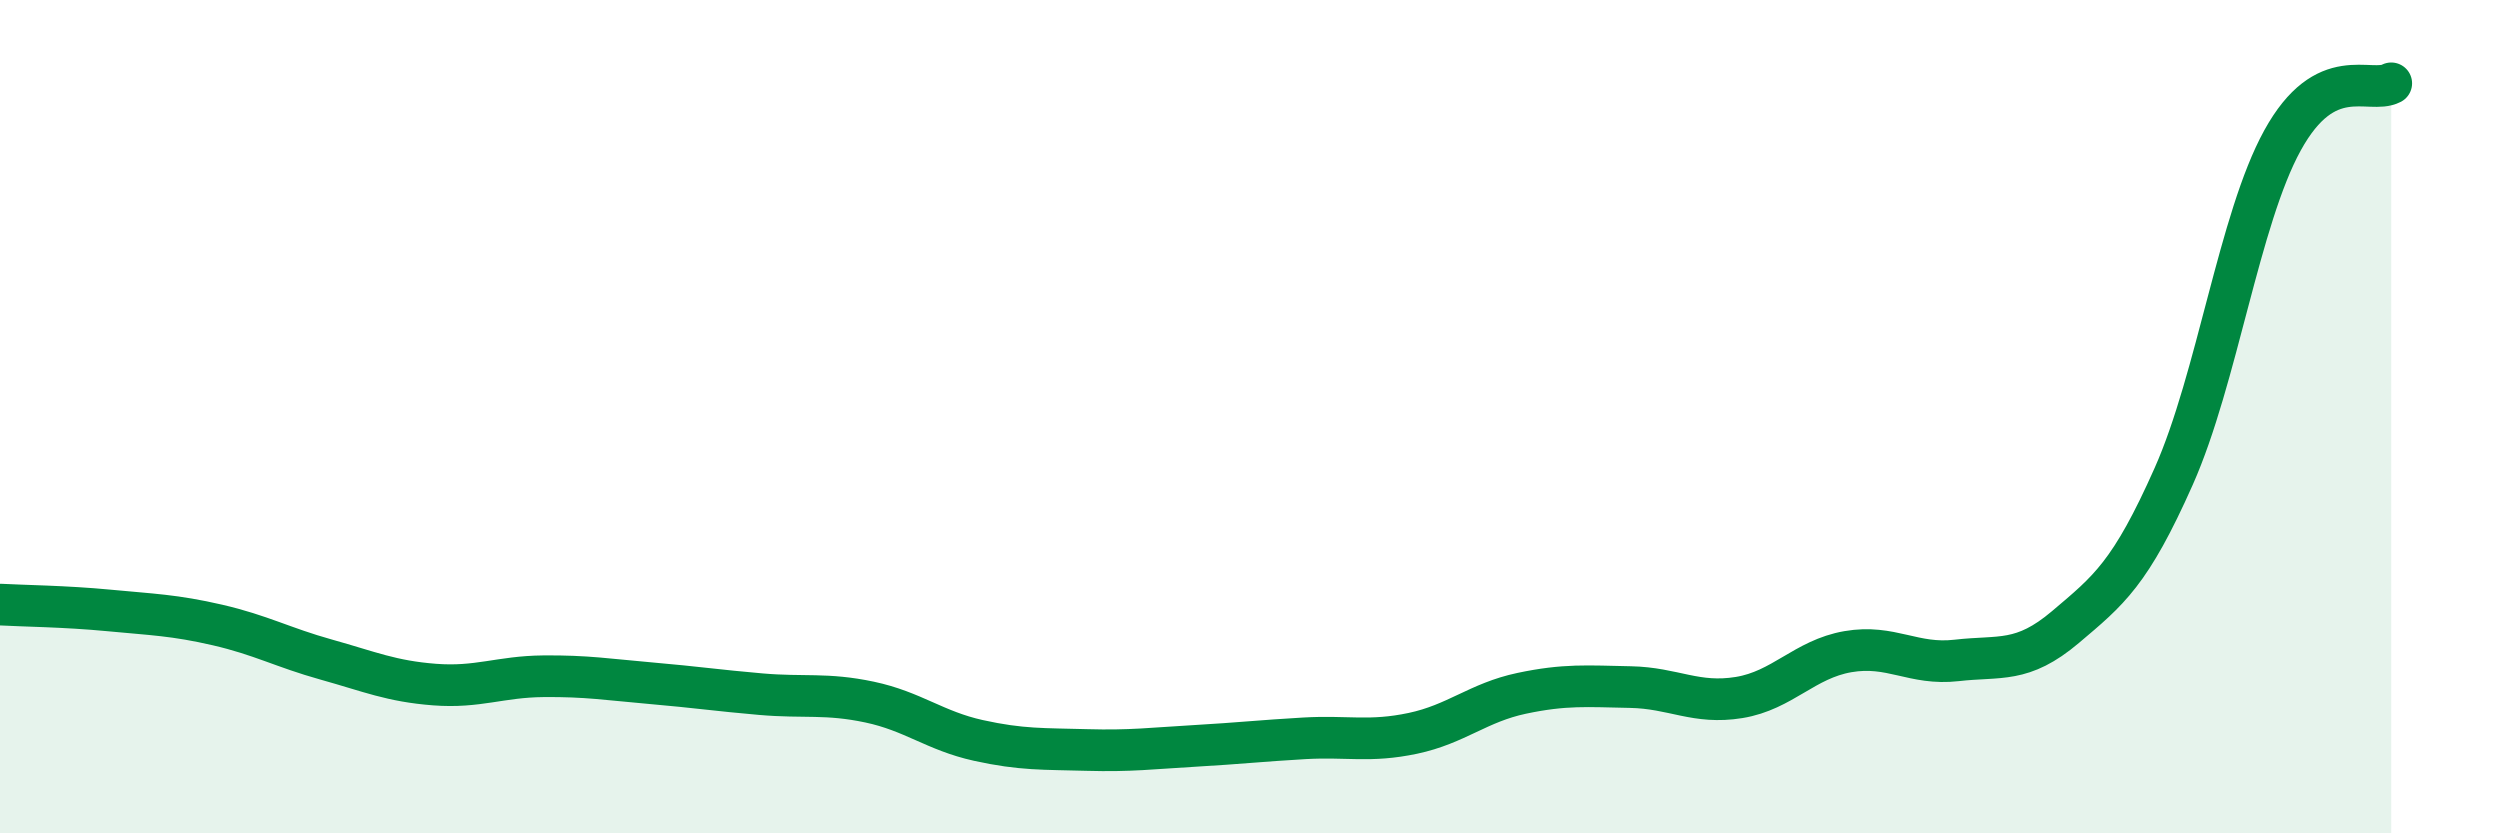
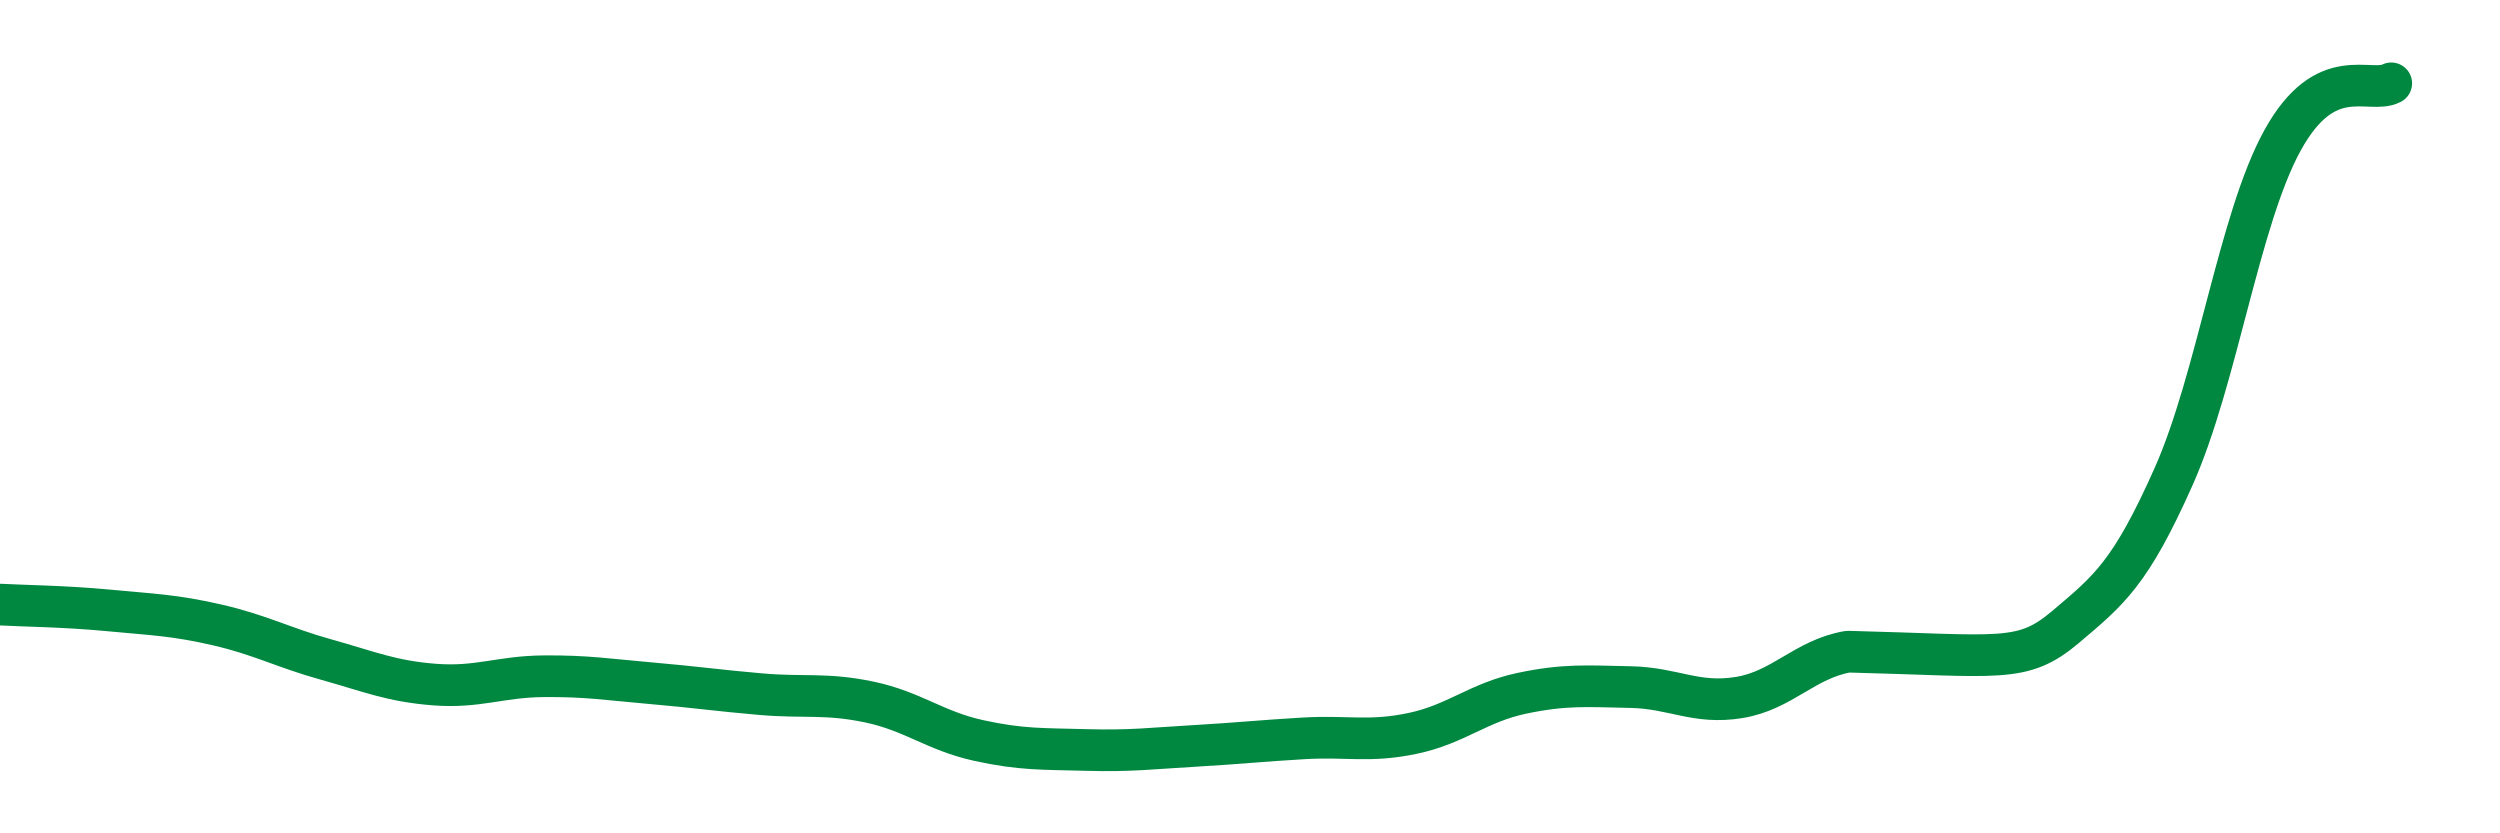
<svg xmlns="http://www.w3.org/2000/svg" width="60" height="20" viewBox="0 0 60 20">
-   <path d="M 0,14.51 C 0.52,14.54 1.57,14.55 2.61,14.65 C 3.65,14.75 4.18,14.76 5.22,15 C 6.26,15.24 6.79,15.54 7.83,15.83 C 8.87,16.12 9.39,16.35 10.43,16.43 C 11.47,16.51 12,16.24 13.04,16.23 C 14.08,16.22 14.61,16.31 15.65,16.4 C 16.69,16.49 17.22,16.57 18.26,16.66 C 19.3,16.75 19.83,16.63 20.87,16.85 C 21.91,17.07 22.44,17.54 23.48,17.77 C 24.52,18 25.05,17.97 26.09,18 C 27.13,18.03 27.66,17.96 28.7,17.9 C 29.74,17.84 30.26,17.78 31.3,17.72 C 32.34,17.66 32.87,17.82 33.91,17.6 C 34.95,17.38 35.48,16.86 36.52,16.64 C 37.56,16.42 38.09,16.47 39.13,16.49 C 40.17,16.51 40.7,16.91 41.74,16.74 C 42.78,16.57 43.31,15.82 44.35,15.64 C 45.39,15.46 45.92,15.97 46.96,15.85 C 48,15.73 48.53,15.93 49.57,15.05 C 50.61,14.17 51.13,13.77 52.17,11.43 C 53.21,9.09 53.74,5.26 54.78,3.37 C 55.82,1.48 56.87,2.27 57.39,2L57.39 20L0 20Z" fill="#008740" opacity="0.1" stroke-linecap="round" stroke-linejoin="round" />
-   <path d="M 0,14.51 C 0.52,14.54 1.57,14.55 2.61,14.65 C 3.65,14.75 4.18,14.76 5.22,15 C 6.26,15.24 6.79,15.54 7.83,15.83 C 8.87,16.12 9.39,16.35 10.43,16.43 C 11.47,16.51 12,16.24 13.04,16.23 C 14.08,16.22 14.61,16.31 15.65,16.4 C 16.69,16.49 17.22,16.57 18.26,16.66 C 19.3,16.75 19.83,16.63 20.87,16.85 C 21.91,17.07 22.44,17.54 23.48,17.77 C 24.52,18 25.05,17.97 26.09,18 C 27.13,18.03 27.66,17.96 28.7,17.9 C 29.74,17.84 30.26,17.78 31.3,17.72 C 32.34,17.66 32.87,17.82 33.91,17.6 C 34.95,17.38 35.48,16.86 36.52,16.64 C 37.56,16.42 38.09,16.47 39.13,16.49 C 40.17,16.51 40.7,16.91 41.74,16.74 C 42.78,16.57 43.31,15.82 44.35,15.64 C 45.39,15.46 45.92,15.97 46.96,15.85 C 48,15.73 48.53,15.93 49.57,15.05 C 50.61,14.17 51.13,13.77 52.17,11.43 C 53.21,9.09 53.74,5.26 54.78,3.37 C 55.82,1.48 56.87,2.27 57.39,2" stroke="#008740" stroke-width="1" fill="none" stroke-linecap="round" stroke-linejoin="round" />
+   <path d="M 0,14.51 C 0.52,14.54 1.57,14.55 2.61,14.65 C 3.65,14.75 4.18,14.76 5.22,15 C 6.26,15.24 6.79,15.54 7.83,15.83 C 8.87,16.12 9.39,16.35 10.43,16.43 C 11.47,16.51 12,16.24 13.04,16.23 C 14.08,16.22 14.61,16.31 15.65,16.4 C 16.69,16.49 17.22,16.57 18.26,16.66 C 19.3,16.75 19.83,16.63 20.87,16.85 C 21.91,17.07 22.44,17.54 23.48,17.77 C 24.52,18 25.05,17.97 26.09,18 C 27.13,18.03 27.66,17.96 28.7,17.9 C 29.74,17.84 30.26,17.78 31.3,17.72 C 32.34,17.66 32.87,17.82 33.91,17.6 C 34.95,17.38 35.48,16.86 36.52,16.64 C 37.56,16.42 38.09,16.47 39.13,16.49 C 40.17,16.51 40.7,16.91 41.74,16.74 C 42.78,16.57 43.31,15.82 44.35,15.64 C 48,15.73 48.53,15.93 49.57,15.05 C 50.61,14.17 51.13,13.77 52.17,11.43 C 53.21,9.09 53.74,5.26 54.78,3.37 C 55.82,1.48 56.87,2.27 57.39,2" stroke="#008740" stroke-width="1" fill="none" stroke-linecap="round" stroke-linejoin="round" />
</svg>